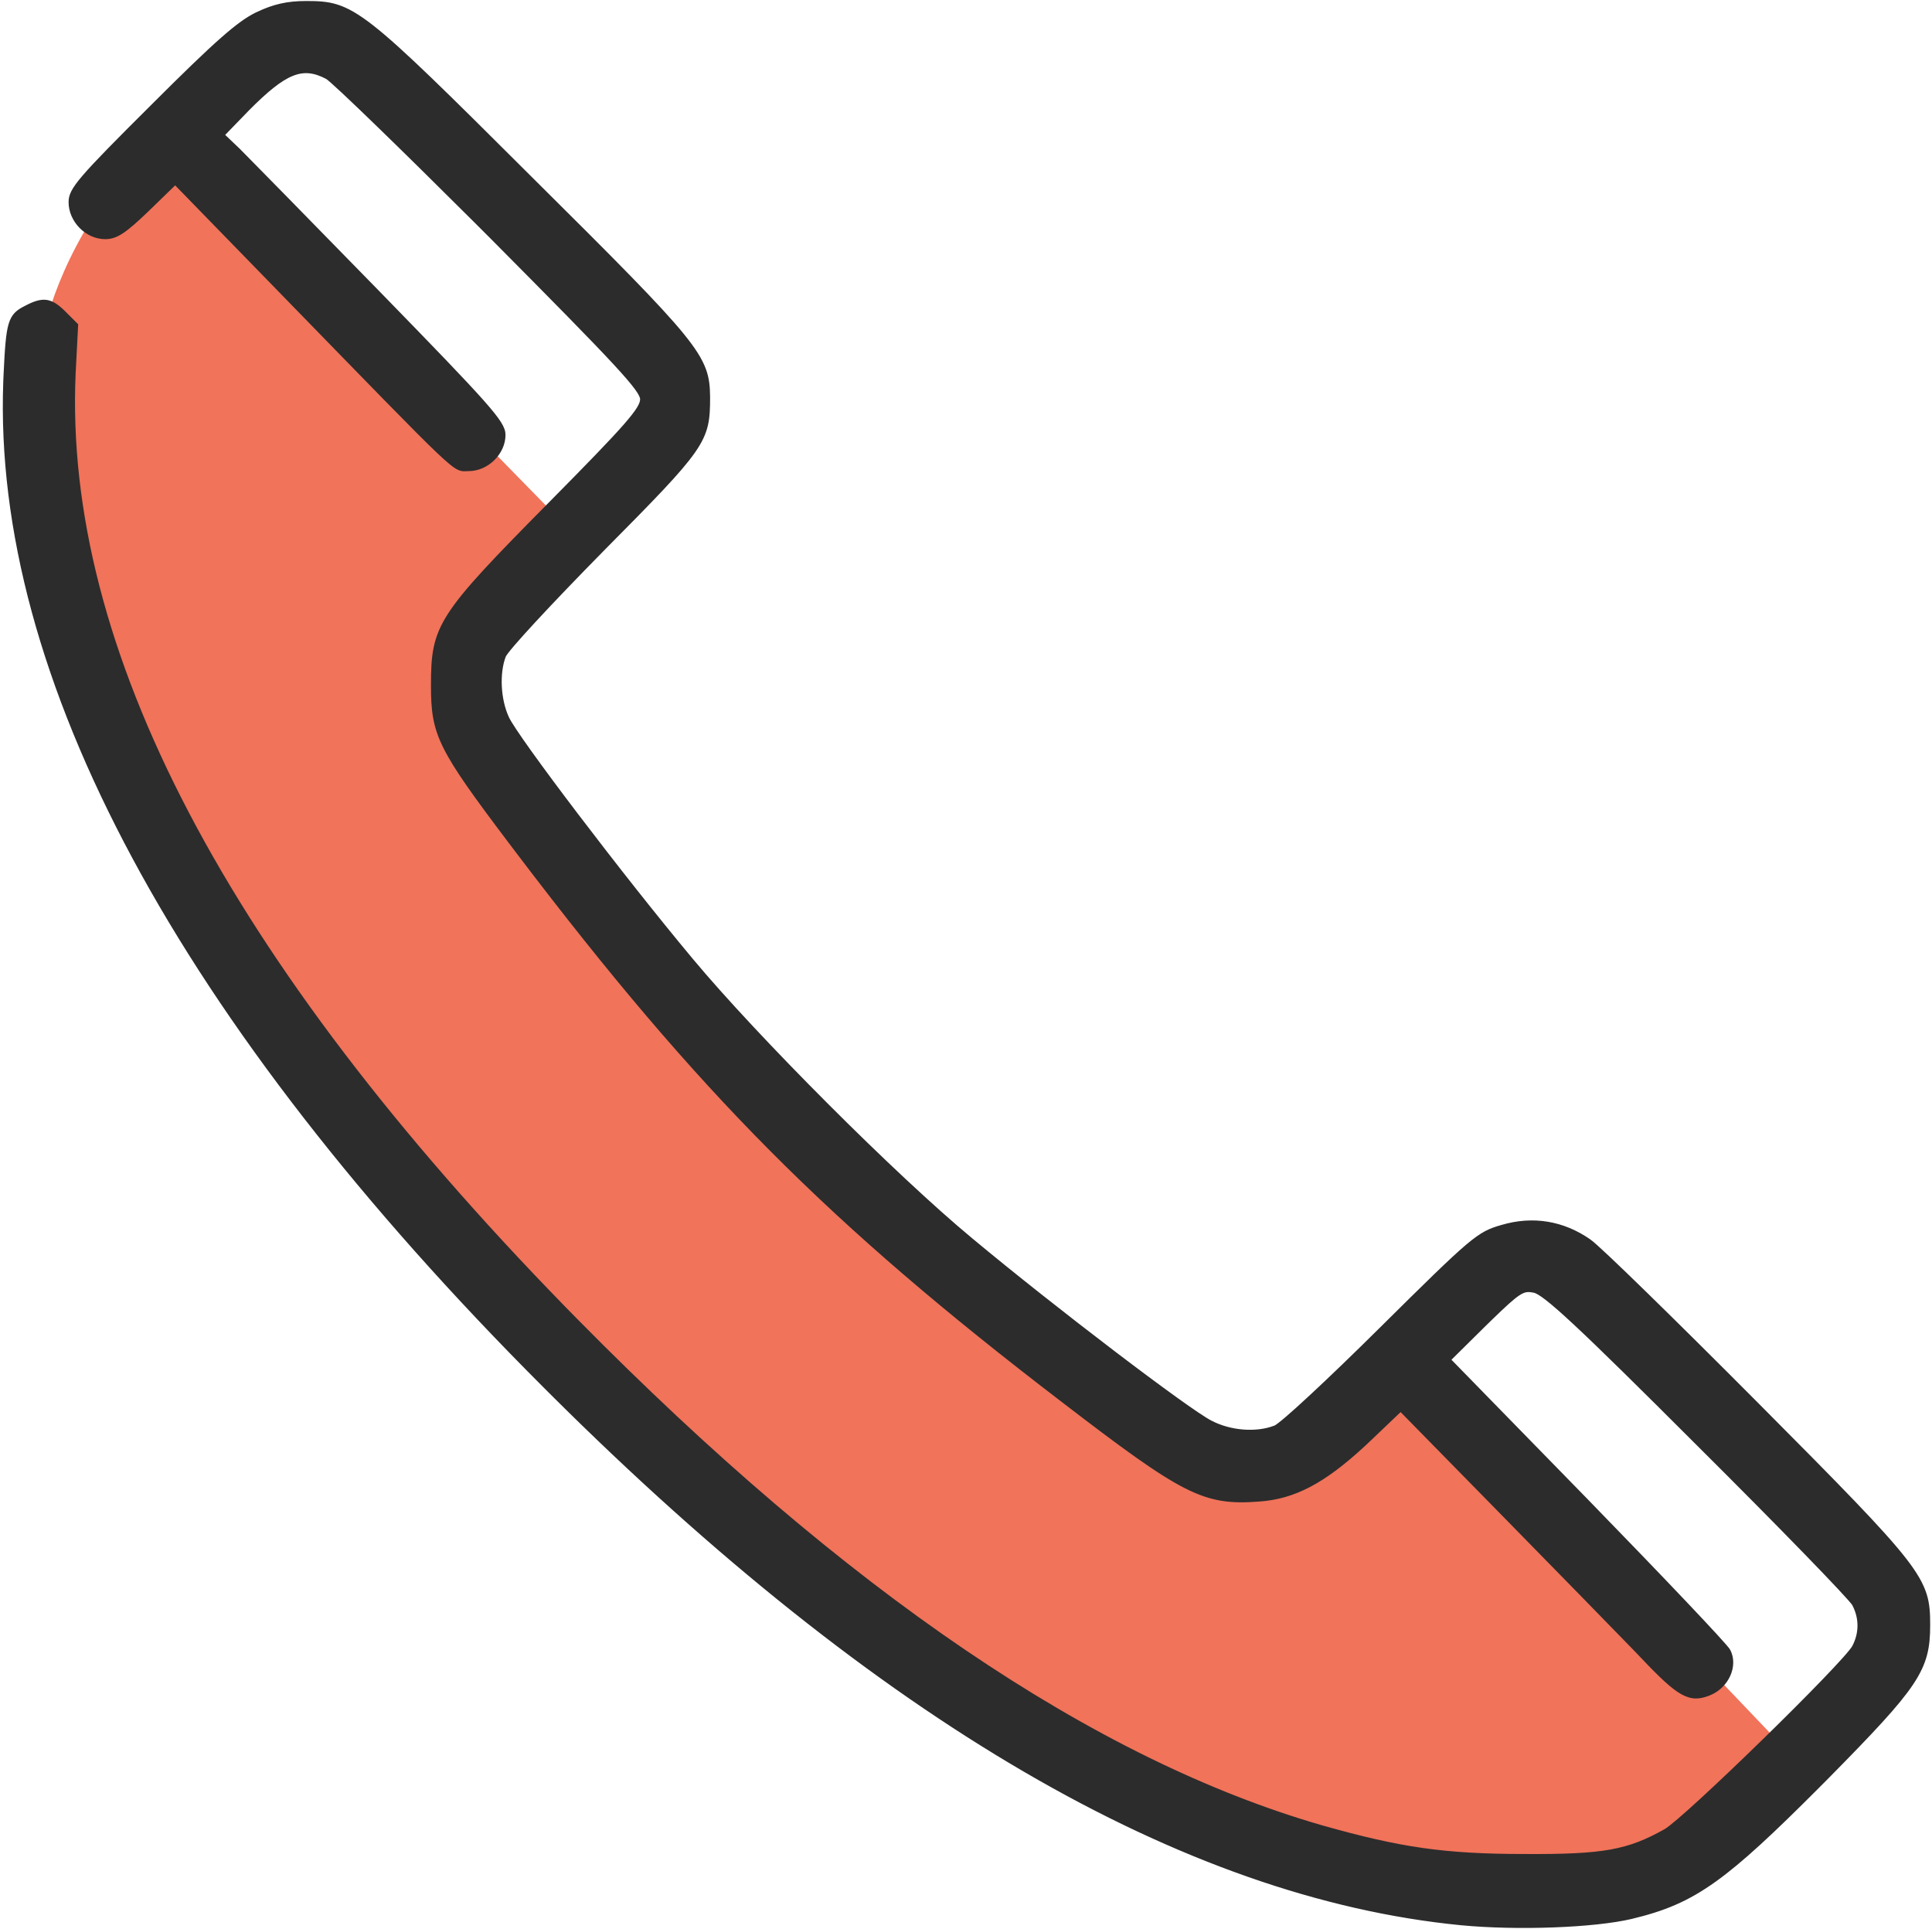
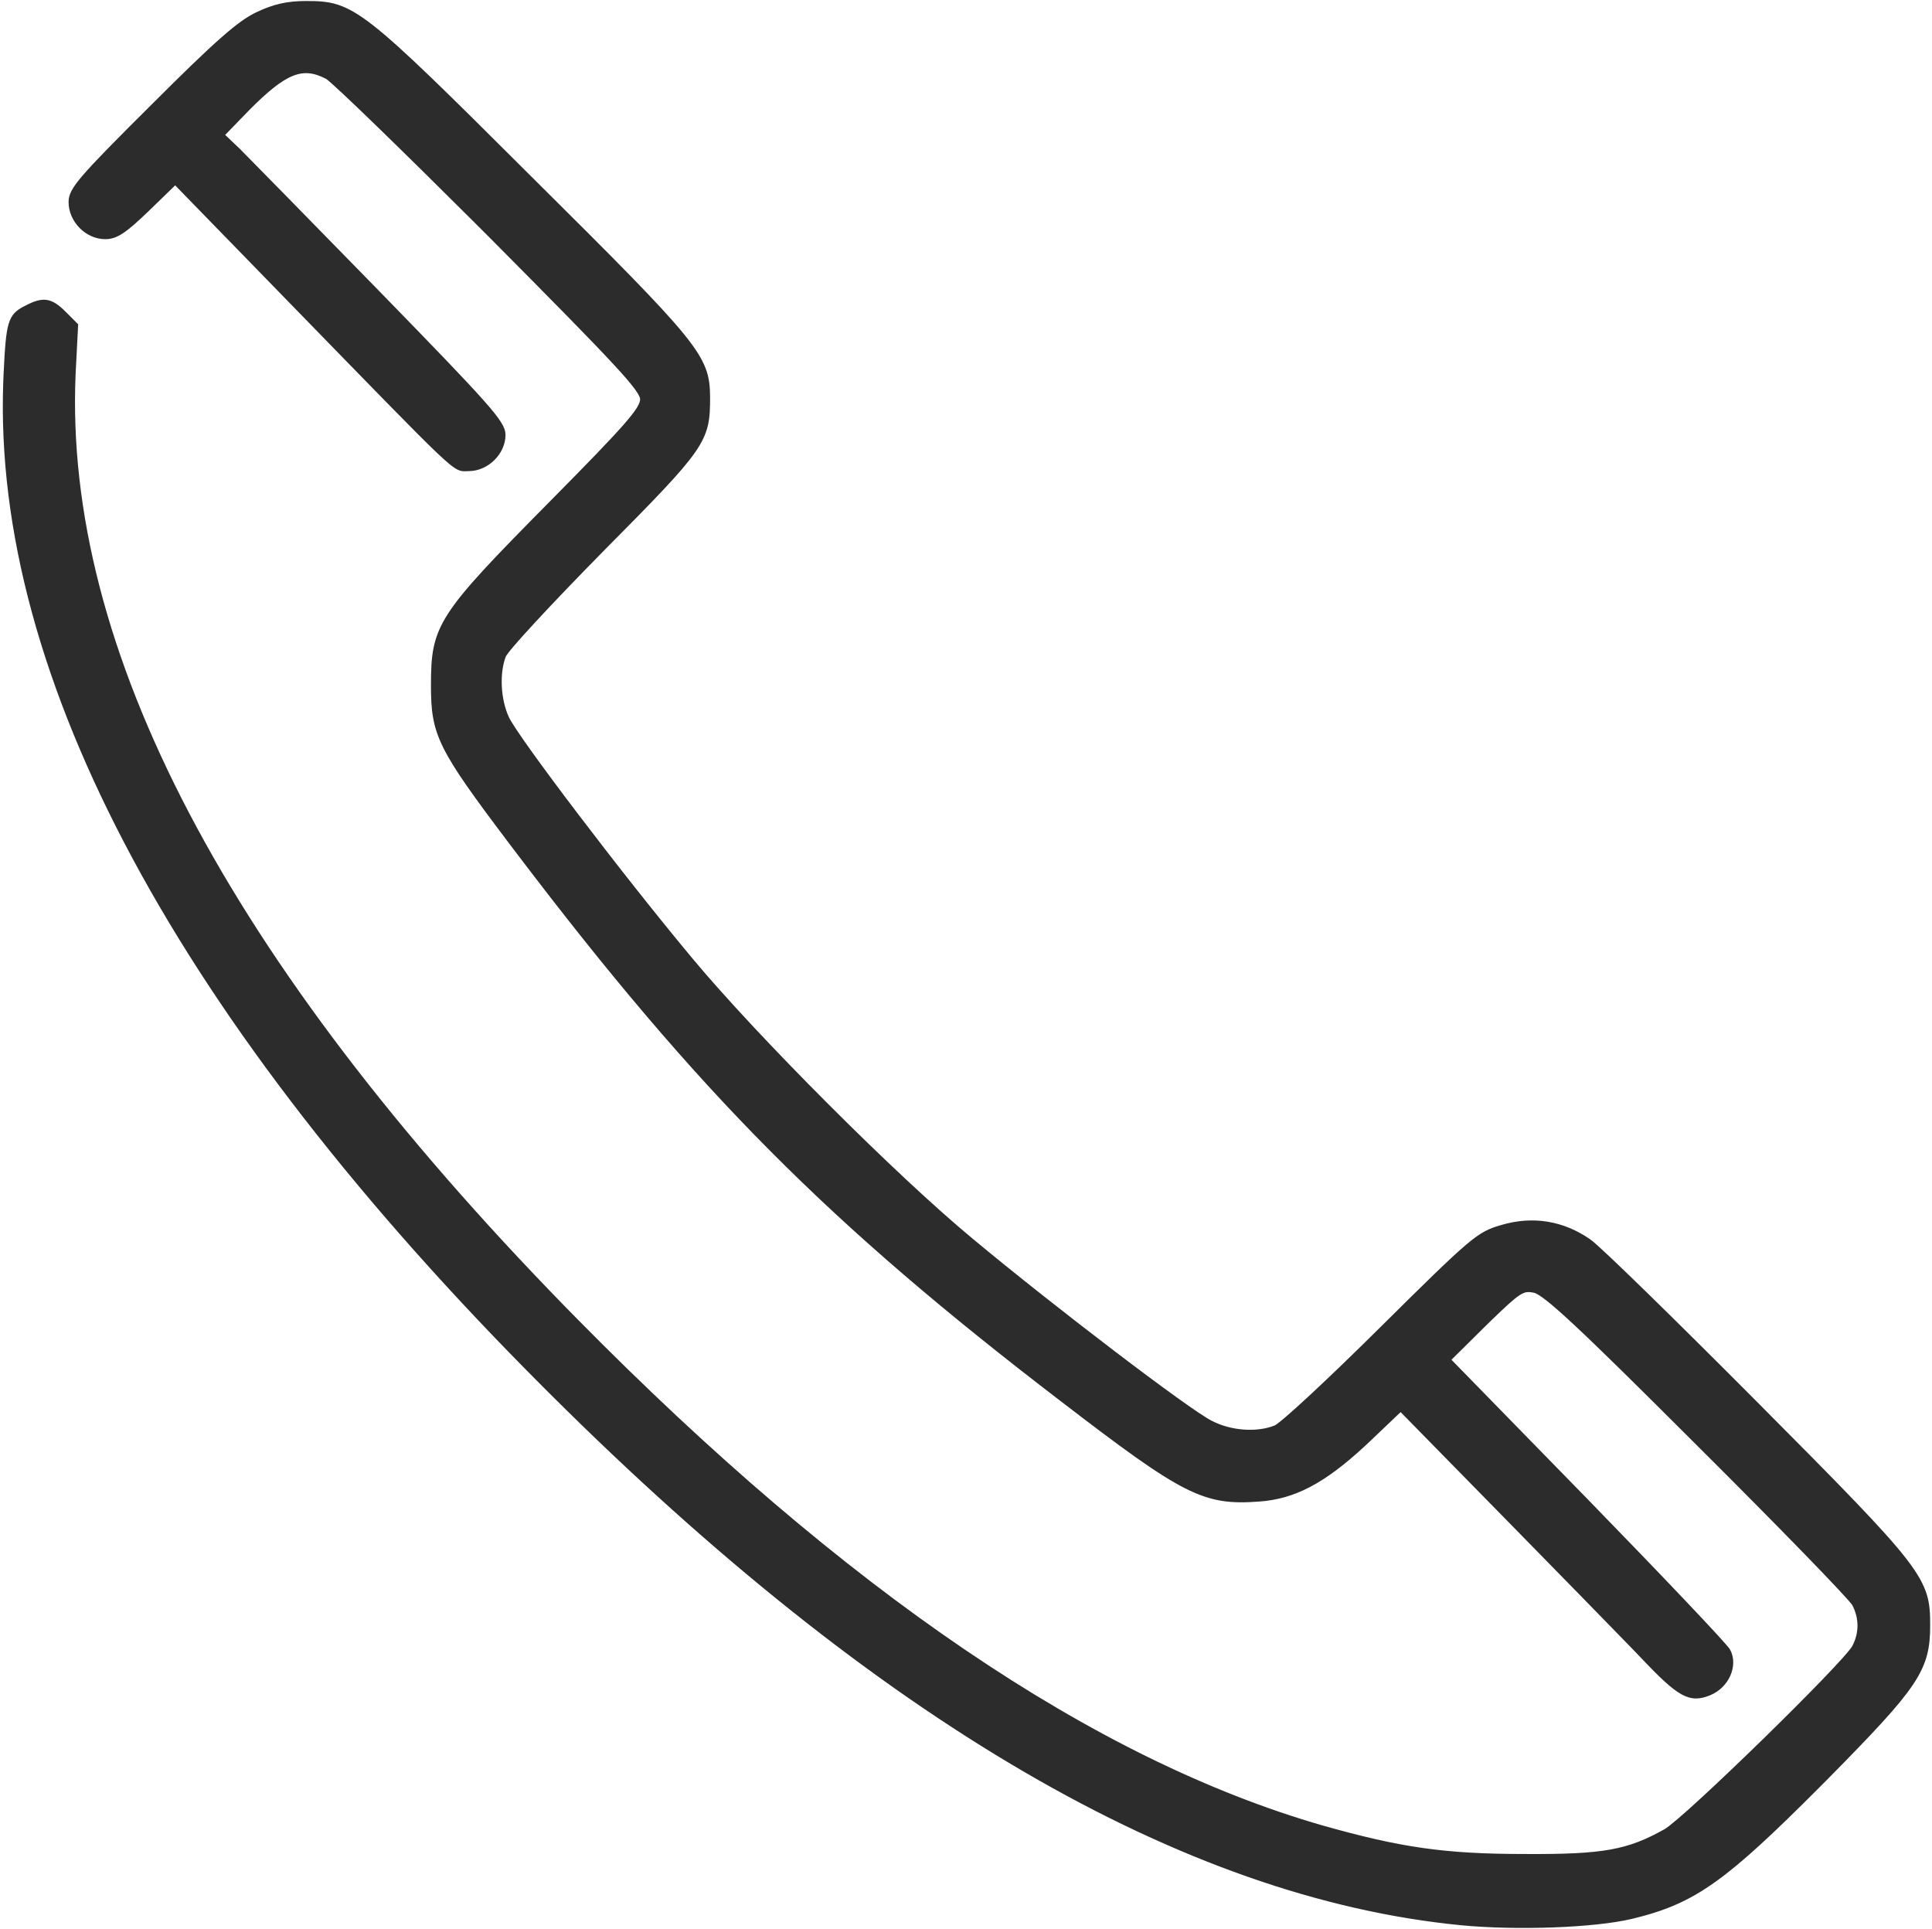
<svg xmlns="http://www.w3.org/2000/svg" width="622" height="621" viewBox="0 0 622 621" fill="none">
-   <path d="M185.499 172.704L61.161 45.632L39.3 56.563C19.625 81.704 13.795 104.386 13.339 112.584C10.606 106.663 7.053 110.398 14.704 172.704C24.269 250.586 111.716 357.162 129.479 381.756C143.689 401.432 222.846 473.758 260.649 507.461C300.273 534.788 381.435 590.809 389.086 596.275C396.738 601.74 482.454 609.483 524.356 612.671L580.377 568.947L466.969 450.074L445.107 444.609C438.275 451.441 421.606 467.017 409.582 474.669C397.558 482.32 382.71 469.659 376.789 462.371L266.114 373.558L162.271 249.22L152.707 208.229L185.499 172.704Z" fill="#F0735A" />
  <path d="M470.365 619.292C488.53 621.029 513.256 620.098 525.194 617.282L525.196 617.281C535.512 614.802 543.076 611.812 552.188 605.267C560.709 599.147 570.583 589.92 585.349 575.116L588.368 572.08L588.369 572.079C602.825 557.424 610.963 548.787 615.479 542.039C617.744 538.654 619.108 535.728 619.902 532.743C620.695 529.762 620.913 526.747 620.913 523.195C620.913 519.49 620.806 516.498 619.783 513.273C618.76 510.048 616.834 506.628 613.258 502.021C606.117 492.823 592.288 478.762 565.567 451.908C552.3 438.574 539.631 426.005 529.896 416.503C525.028 411.753 520.893 407.767 517.781 404.835C514.687 401.919 512.571 400.011 511.766 399.45L511.765 399.451C503.242 393.5 493.488 391.873 483.476 394.848C481.599 395.384 480.05 395.886 478.332 396.803C476.618 397.718 474.753 399.035 472.223 401.18C467.171 405.463 459.386 413.114 444.728 427.639V427.64C436.264 436.037 428.168 443.833 421.939 449.612C418.825 452.501 416.181 454.883 414.192 456.583C413.198 457.434 412.371 458.109 411.735 458.591C411.417 458.832 411.152 459.021 410.939 459.158C410.718 459.3 410.584 459.366 410.521 459.387L410.51 459.391L410.497 459.396C404.513 461.737 396.131 461.092 389.844 457.818L389.837 457.814C388.081 456.936 384.041 454.213 378.518 450.242C373.01 446.284 366.063 441.112 358.516 435.364C343.42 423.867 325.926 410.071 312.733 399.077L312.731 399.076C287.956 378.564 243.312 333.786 222.664 309.008L222.663 309.007C211.47 295.615 197.375 277.721 185.711 262.375C179.879 254.702 174.657 247.669 170.711 242.156C168.738 239.399 167.086 237.024 165.836 235.141C164.579 233.248 163.748 231.879 163.4 231.119L163.399 231.117C162.032 228.186 161.243 224.585 161.062 221.019C160.882 217.451 161.311 213.958 162.347 211.24L162.351 211.23L162.354 211.219C162.375 211.157 162.441 211.023 162.583 210.802C162.72 210.59 162.908 210.323 163.149 210.005C163.631 209.369 164.306 208.543 165.155 207.548C166.853 205.56 169.232 202.916 172.113 199.801C177.875 193.573 185.639 185.476 193.97 177.012H193.969C210.417 160.43 218.958 151.692 223.373 145.347C225.592 142.158 226.787 139.55 227.419 136.837C228.048 134.137 228.113 131.359 228.113 127.862V127.856C228.08 124.605 227.887 121.901 226.739 118.846C225.595 115.8 223.515 112.439 219.768 107.829C212.28 98.62 198.021 84.296 170.898 57.373C143.445 29.987 129.151 15.858 119.854 8.584C115.198 4.941 111.761 2.989 108.523 1.957C105.285 0.926 102.283 0.827 98.546 0.827C92.608 0.827 88.269 1.777 82.869 4.341L82.314 4.608C79.516 6.001 76.307 8.29 71.499 12.519C66.369 17.03 59.393 23.774 49.127 34.04C37.333 45.768 30.716 52.484 27.051 56.752C23.389 61.016 22.58 62.936 22.58 65.061C22.58 71.062 27.863 76.494 33.88 76.494C35.661 76.494 37.255 76.023 39.321 74.662C41.364 73.317 43.894 71.087 47.56 67.555L47.562 67.553L56.402 58.968L90.321 93.81C120.114 124.403 133.959 138.714 140.969 145.373C144.458 148.689 146.306 150.16 147.615 150.782C148.975 151.427 149.835 151.161 150.946 151.161C156.814 151.161 162.246 145.878 162.246 139.994C162.246 138.933 161.898 137.806 160.872 136.174C159.851 134.55 158.131 132.383 155.337 129.23C149.744 122.919 139.768 112.575 122.238 94.579L122.237 94.578C100.238 72.046 79.835 51.244 76.899 48.308L76.891 48.299L71.789 43.448L79.701 35.28C85.835 29.08 90.271 25.484 94.147 23.943C97.963 22.426 101.275 22.887 105.247 24.971C105.326 25.014 105.501 25.137 105.79 25.369C106.071 25.596 106.435 25.906 106.877 26.294C107.761 27.071 108.949 28.156 110.405 29.516C113.318 32.236 117.299 36.046 122.064 40.67C130.404 48.762 141.144 59.342 152.764 70.926L157.793 75.948C178.594 96.883 190.82 109.309 197.846 116.901C201.36 120.699 203.56 123.272 204.879 125.088C206.214 126.927 206.58 127.903 206.58 128.528C206.58 129.232 206.329 130.107 205.514 131.443C204.697 132.78 203.34 134.537 201.187 136.998C196.882 141.918 189.461 149.573 176.991 162.176C159.142 180.225 149.695 190.035 144.727 197.723C142.231 201.584 140.854 204.924 140.106 208.513C139.362 212.089 139.246 215.894 139.246 220.661C139.246 228.564 139.75 233.618 143.182 240.533C146.59 247.401 152.89 256.109 164.414 271.363L167.202 275.043C225.487 351.786 267.129 393.541 342.109 450.925C361.63 465.915 373.004 474.249 381.704 478.658C390.458 483.093 396.522 483.564 405.384 482.893H405.383C416.652 482.106 426.111 477.118 438.846 465.382L440.089 464.226L440.091 464.223L450.935 453.897L484.989 488.612C501.558 505.53 518.734 523.056 526.161 530.743L528.717 533.406C534.638 539.659 538.457 543.288 541.588 545.016C543.171 545.89 544.6 546.29 546.048 546.292C547.308 546.294 548.552 545.994 549.891 545.487L550.471 545.257L550.472 545.256C553.33 544.071 555.488 541.807 556.62 539.246C557.75 536.691 557.873 533.799 556.593 531.372L556.594 531.371C556.517 531.217 556.355 530.998 556.159 530.751C555.952 530.49 555.671 530.157 555.324 529.756C554.63 528.955 553.659 527.872 552.442 526.544C550.008 523.887 546.585 520.235 542.426 515.851C534.107 507.082 522.839 495.38 510.638 482.846V482.845L466.584 437.735L478.096 426.352L480.084 424.417C484.455 420.178 487.003 417.837 488.855 416.612C489.899 415.921 490.689 415.609 491.431 415.502C492.179 415.394 492.926 415.487 493.915 415.685L493.919 415.686C494.27 415.753 494.763 415.952 495.448 416.356C496.128 416.757 496.971 417.343 498.019 418.158C500.113 419.787 502.992 422.304 506.973 426.01C514.932 433.42 527.258 445.548 546.459 464.748L546.46 464.749C559.792 478.015 572.124 490.479 581.255 499.876C585.821 504.575 589.584 508.506 592.272 511.386C593.617 512.826 594.69 514.001 595.459 514.876C595.844 515.314 596.15 515.675 596.375 515.954C596.492 516.099 596.581 516.215 596.646 516.305L596.771 516.496C599.092 520.881 599.094 525.77 596.774 530.155C596.424 530.794 595.334 532.14 593.62 534.06C591.923 535.96 589.656 538.378 586.997 541.137C581.679 546.655 574.803 553.531 567.813 560.354C560.824 567.176 553.724 573.944 547.956 579.245C545.072 581.897 542.523 584.179 540.489 585.918C538.442 587.669 536.949 588.839 536.162 589.295H536.161C530.132 592.674 525.186 594.715 518.607 595.903C512.007 597.094 503.747 597.428 491.082 597.362H491.08C464.862 597.362 450.774 595.235 425.749 588.18L425.748 588.181C351.973 566.952 271.821 512.551 185.55 425.037L181.438 420.845C72.668 309.276 19.99 208.741 23.846 120.287L24.645 104.821L24.657 104.598L20.767 100.707C18.622 98.563 16.889 97.324 14.95 97.049C13.017 96.775 10.995 97.479 8.322 98.881C7.046 99.519 6 100.132 5.165 100.979C4.321 101.835 3.719 102.9 3.268 104.401C2.379 107.357 2.045 112.131 1.646 120.637L1.552 122.873C-1.958 217.671 57.889 328.844 175.393 446.348L177.88 448.83C283.101 553.547 381.031 610.545 470.364 619.292H470.365Z" fill="#2C2C2C" stroke="#2C2C2C" />
</svg>